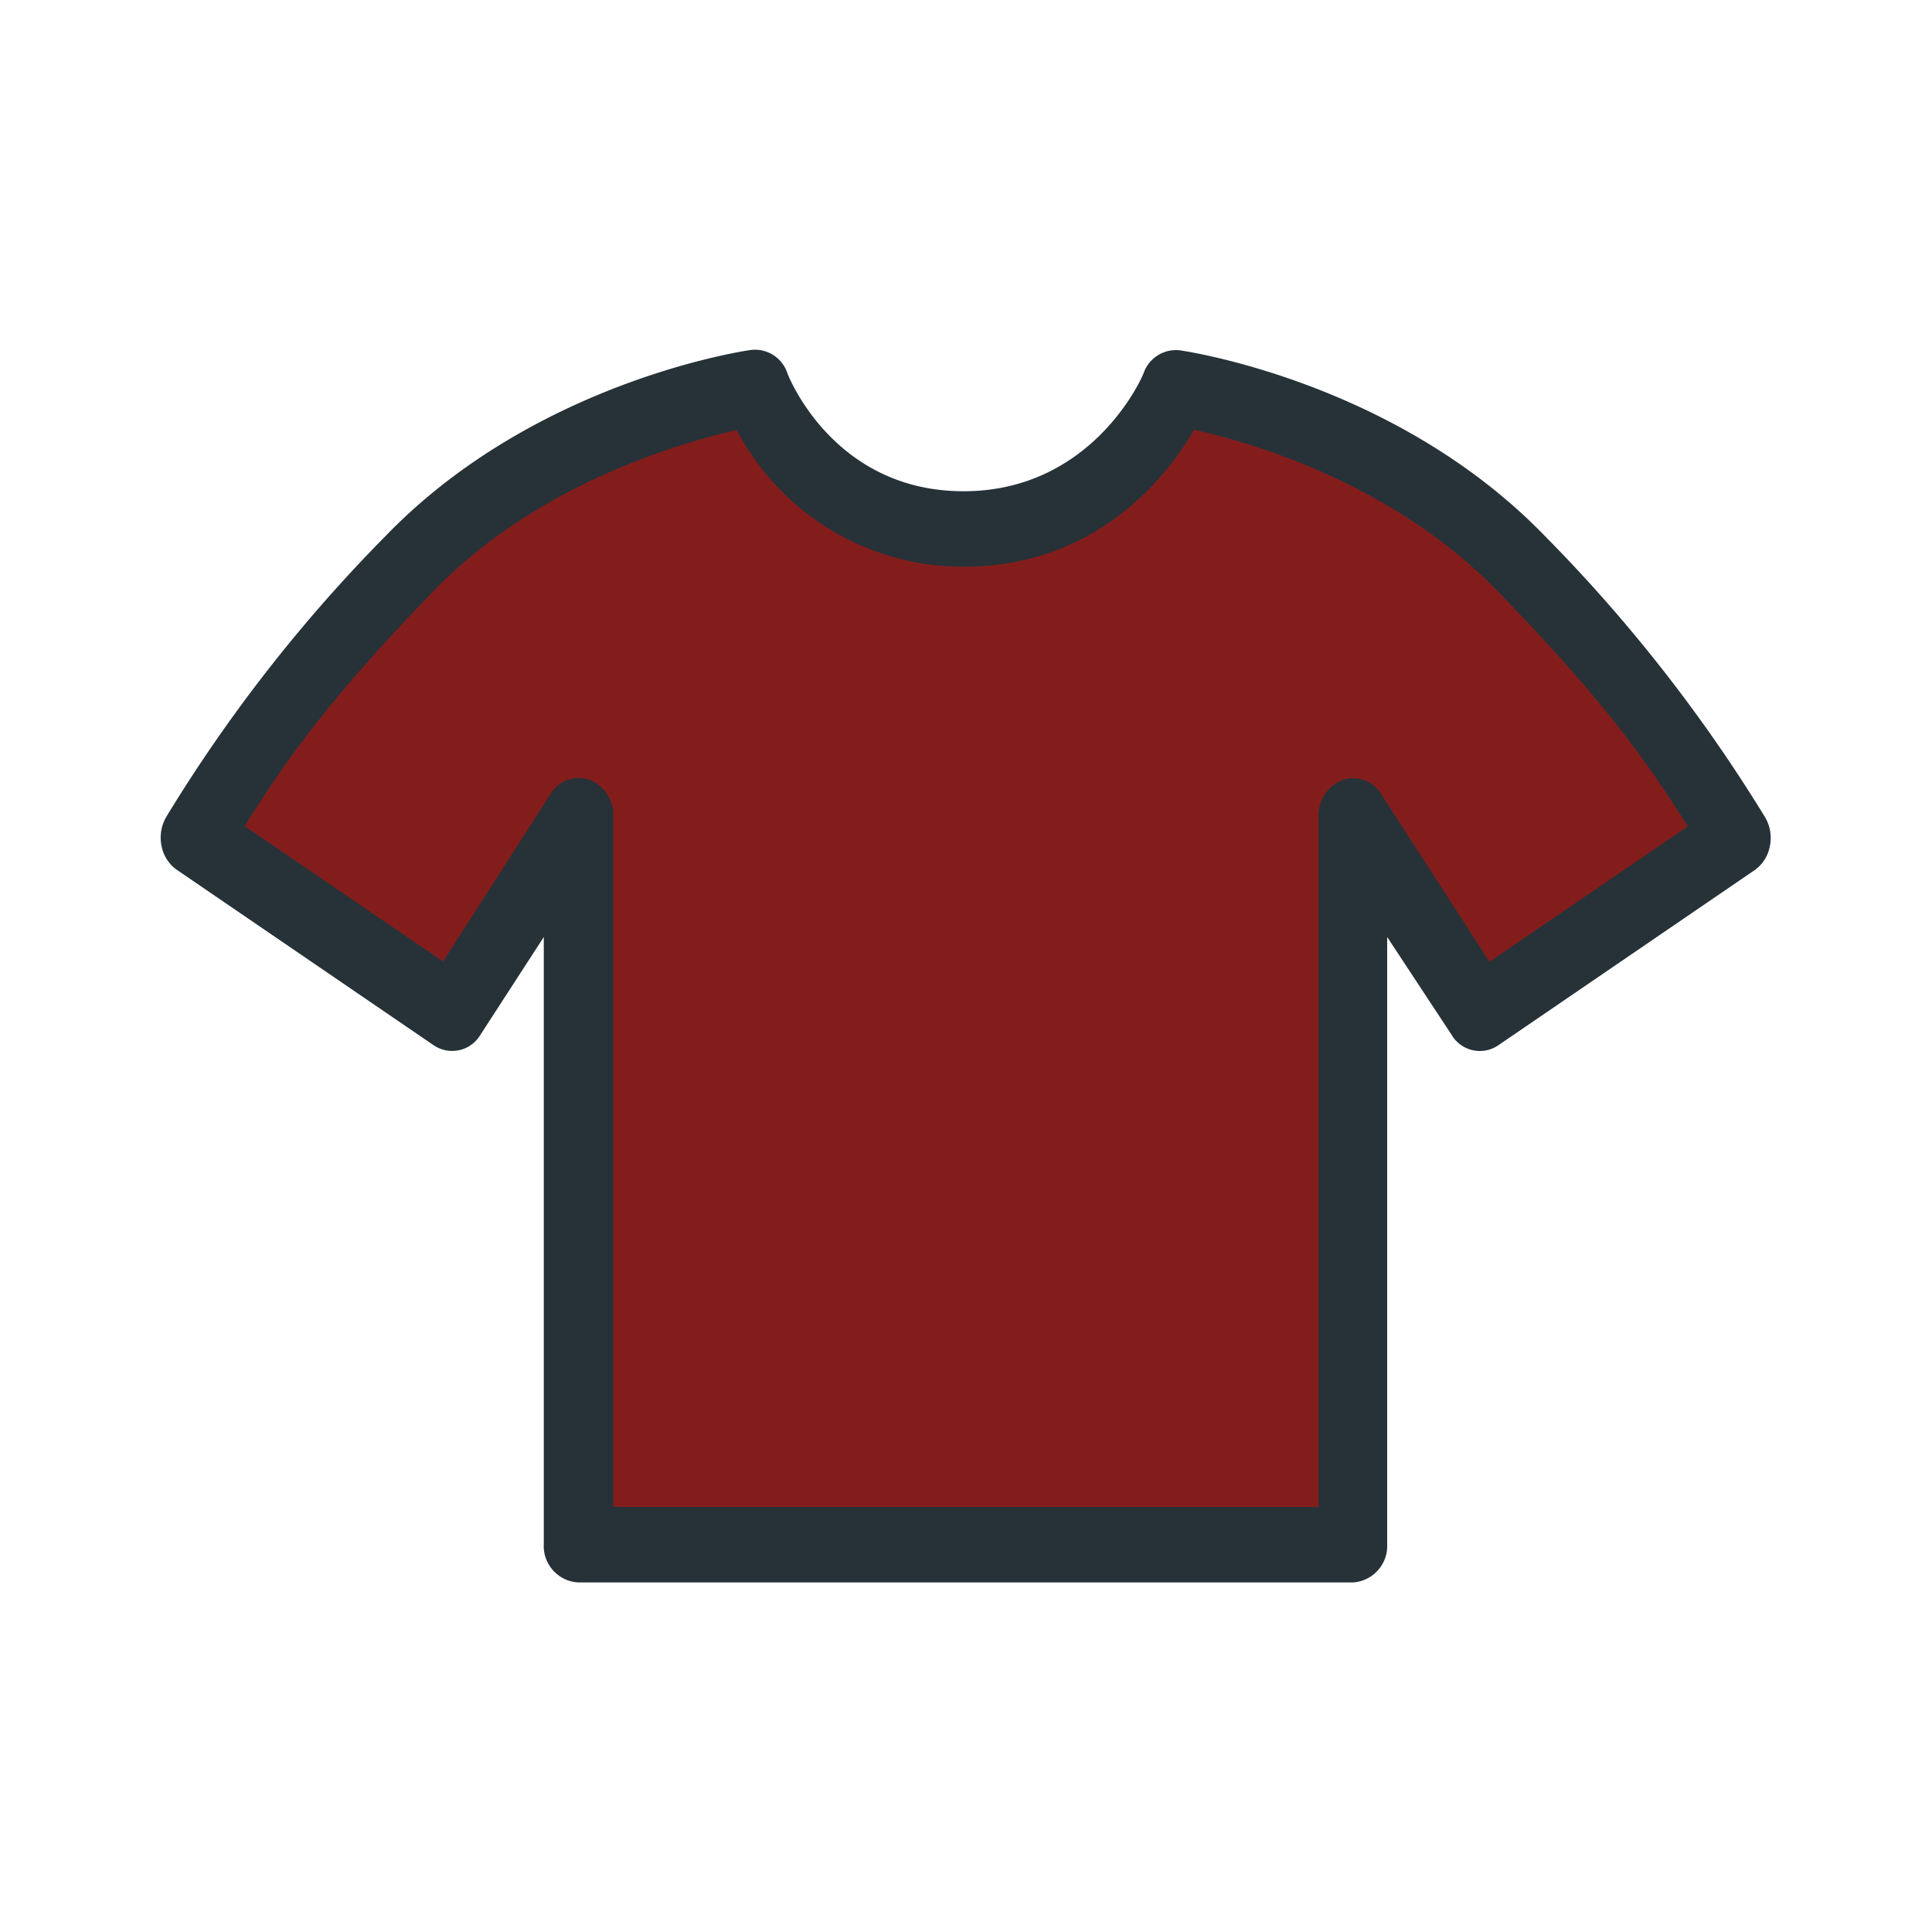
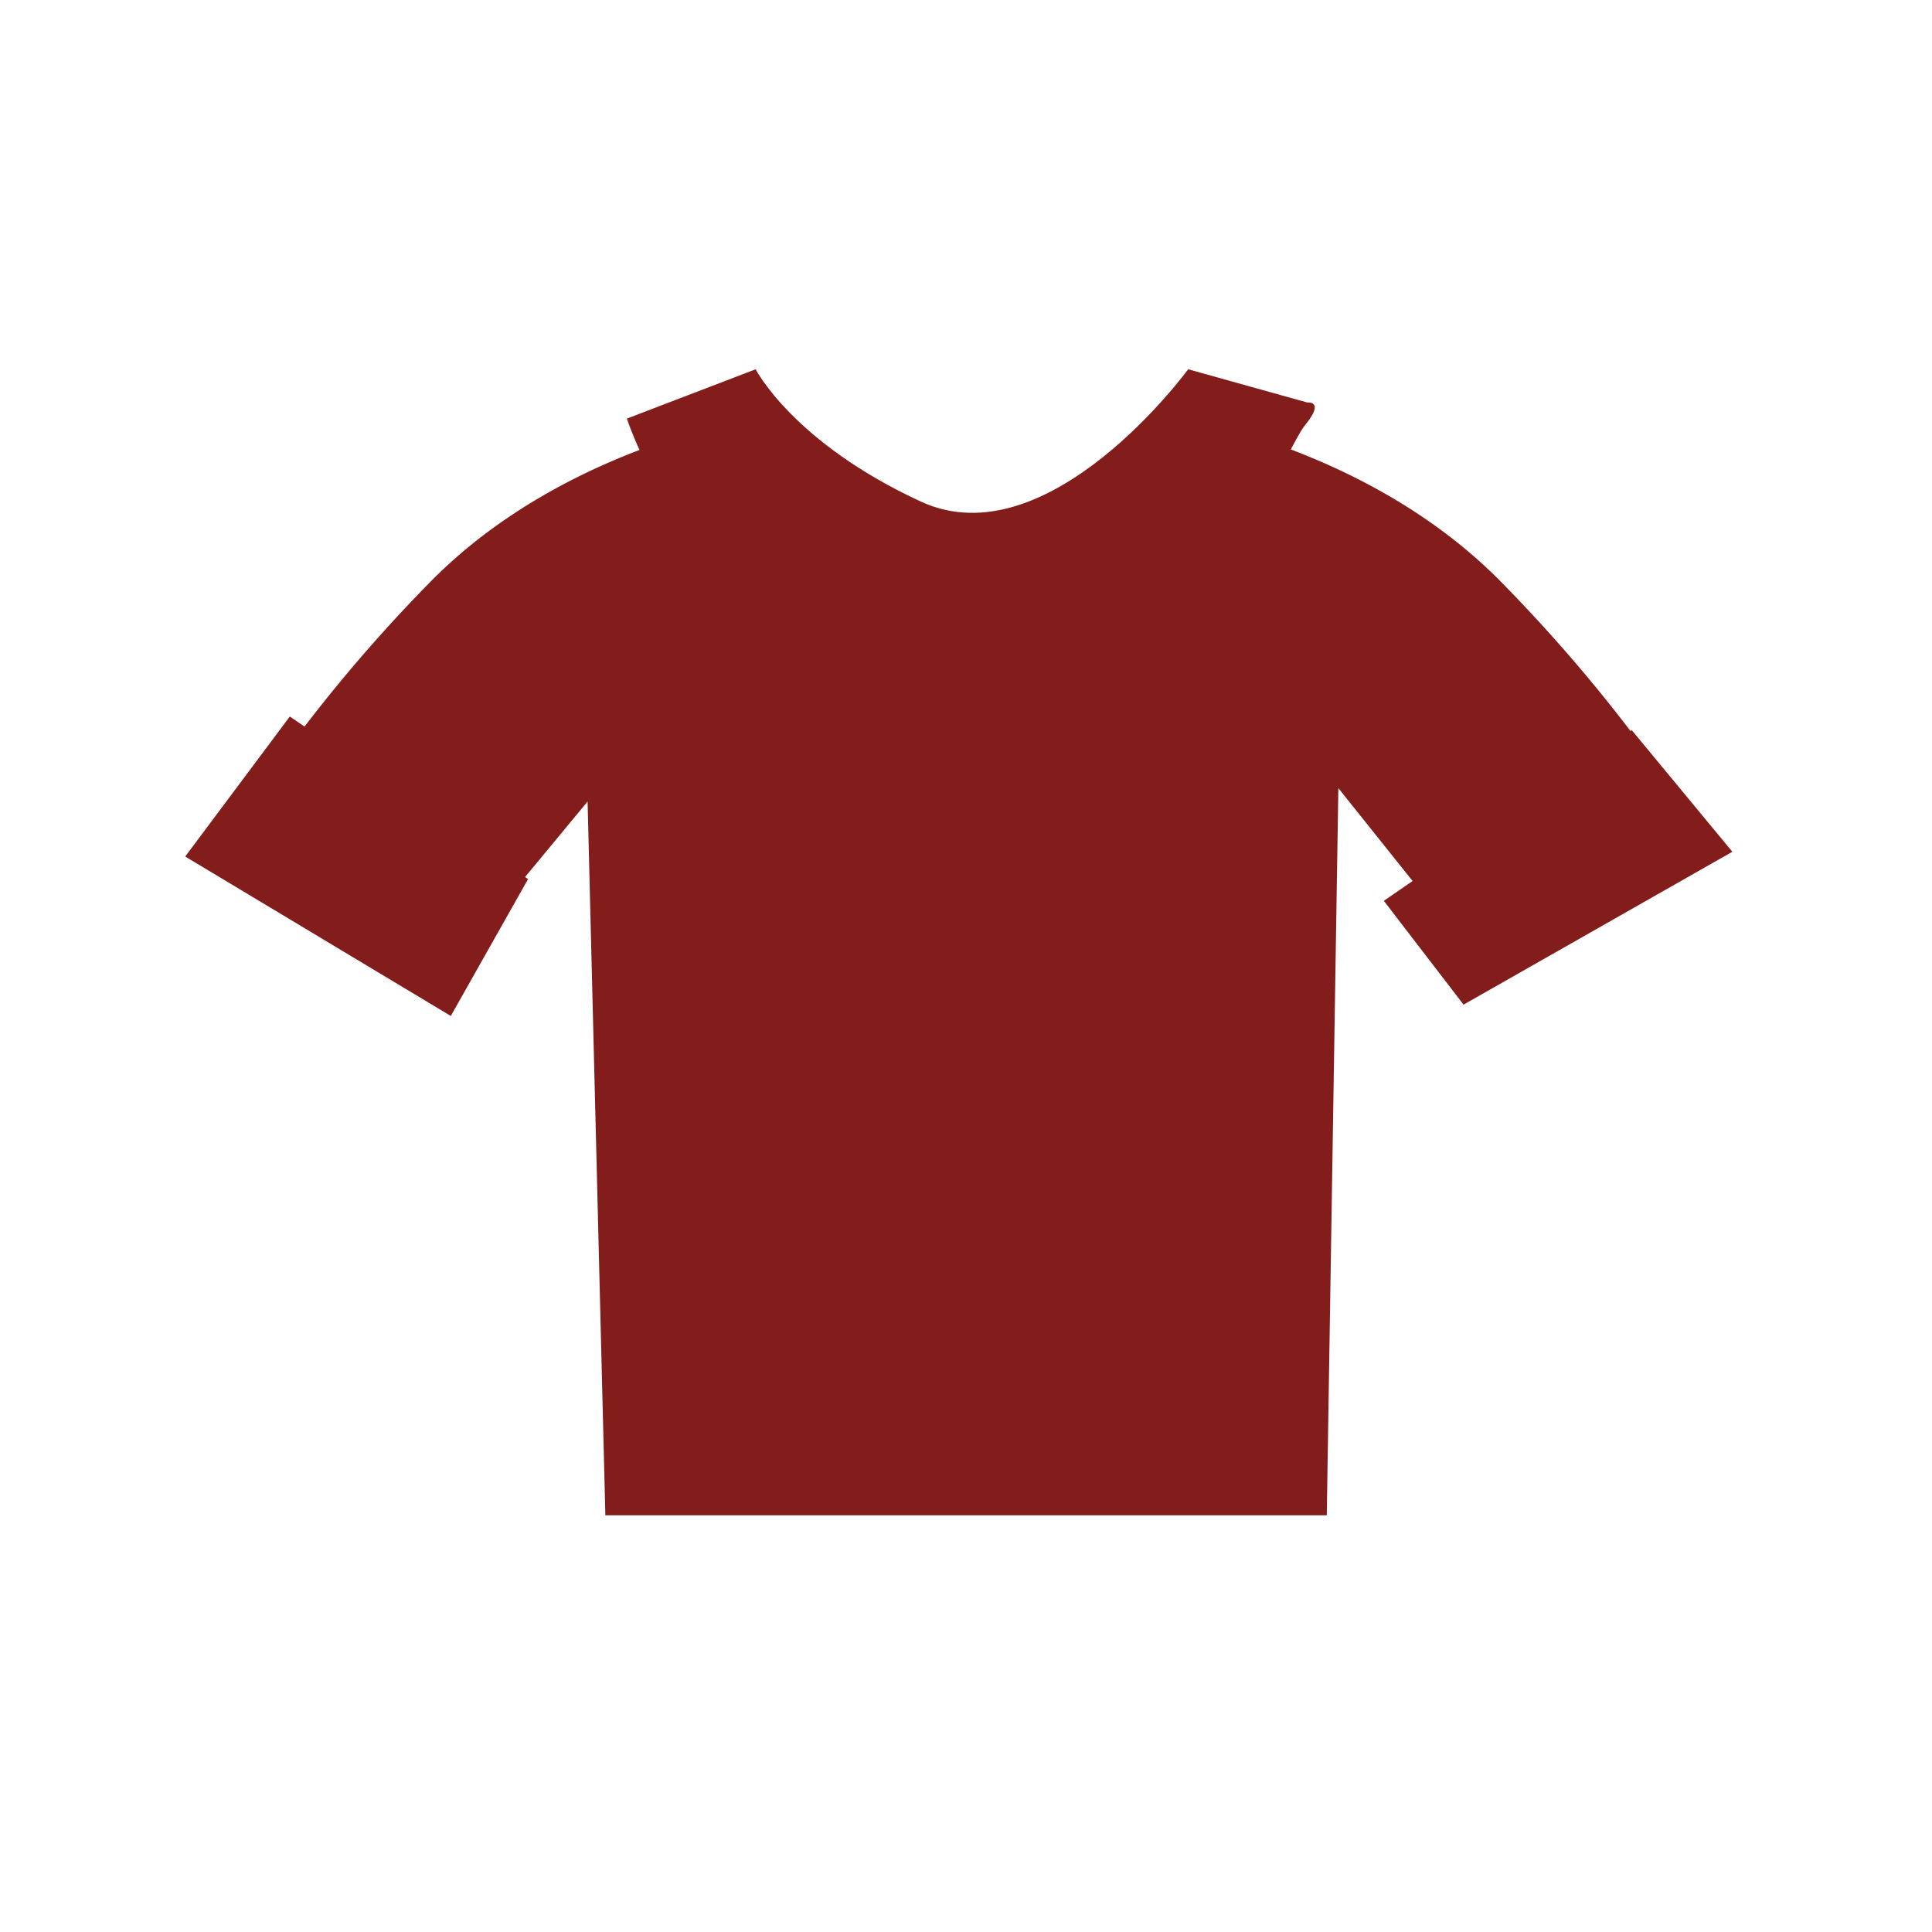
<svg xmlns="http://www.w3.org/2000/svg" id="Livello_1" data-name="Livello 1" viewBox="0 0 150 150">
  <defs>
    <style>.cls-1{fill:#831d1c;}.cls-2{fill:#263238;}</style>
  </defs>
  <g id="Livello_1-2" data-name="Livello 1">
    <path class="cls-1" d="M47,117.65,45.62,62.23,34.54,75.61,18.05,64.35a120.78,120.78,0,0,1,15.19-19C41.78,36.55,53.49,33.45,57.5,32.6A19.43,19.43,0,0,0,74.81,43.32c9.32,0,15.12-6.17,17.61-10.73,4,.84,15.73,3.93,24.3,12.77a121.78,121.78,0,0,1,15.23,19l-16.5,11.27L103.91,61.19l-.9,56.46Z" />
  </g>
  <path class="cls-1" d="M48.67,32.5s2.83,8.75,9.83,14.08,20.5,4.29,25,3.25C95.75,47,99.75,34.92,101.33,33s.17-1.75.17-1.75l-9.25-2.58S81.41,43.52,71.49,38.94,58.67,28.67,58.67,28.67Z" />
  <g id="Livello_3" data-name="Livello 3">
    <polygon class="cls-1" points="126.69 56.69 107.44 69.94 113.63 78 134.5 66.13 126.69 56.69" />
    <polygon class="cls-1" points="22.5 55.63 41 68.25 35 78.88 14.38 66.5 22.5 55.63" />
  </g>
  <g id="Livello_2" data-name="Livello 2">
    <g id="Livello_2-2" data-name="Livello 2">
-       <path class="cls-2" d="M105.06,122.86H44.9a2.83,2.83,0,0,1-2.68-3V72.75L37.3,80.34a2.55,2.55,0,0,1-3.62.82L13.74,67.54a2.94,2.94,0,0,1-1.2-1.87,3.2,3.2,0,0,1,.37-2.25A119,119,0,0,1,30,41.55C41.5,29.69,57.63,27.26,58.31,27.17A2.65,2.65,0,0,1,61.14,29c.14.36,3.67,9.14,13.67,9.14s13.9-8.86,14-9.23a2.66,2.66,0,0,1,2.8-1.71c.68.1,16.8,2.52,28.3,14.38a120.41,120.41,0,0,1,17.13,21.87,3.15,3.15,0,0,1,.37,2.25,2.91,2.91,0,0,1-1.2,1.87L116.32,81.16a2.54,2.54,0,0,1-3.62-.82l-5-7.59V119.9A2.84,2.84,0,0,1,105.06,122.86ZM47.59,117h54.78V63.37a2.94,2.94,0,0,1,1.88-2.82,2.56,2.56,0,0,1,3,1.12l8.39,13,15.4-10.51c-3.25-5.17-6.57-9.83-14.77-18.27S97,34.31,92.71,33.37C90.6,37,85.15,44,74.81,44A19.84,19.84,0,0,1,57.2,33.38c-4.29,1-15.41,4.12-23.52,12.49S22.2,59,19,64.14l15.4,10.51,8.34-13a2.57,2.57,0,0,1,3-1.12,2.94,2.94,0,0,1,1.88,2.82V117Z" />
-     </g>
+       </g>
  </g>
</svg>